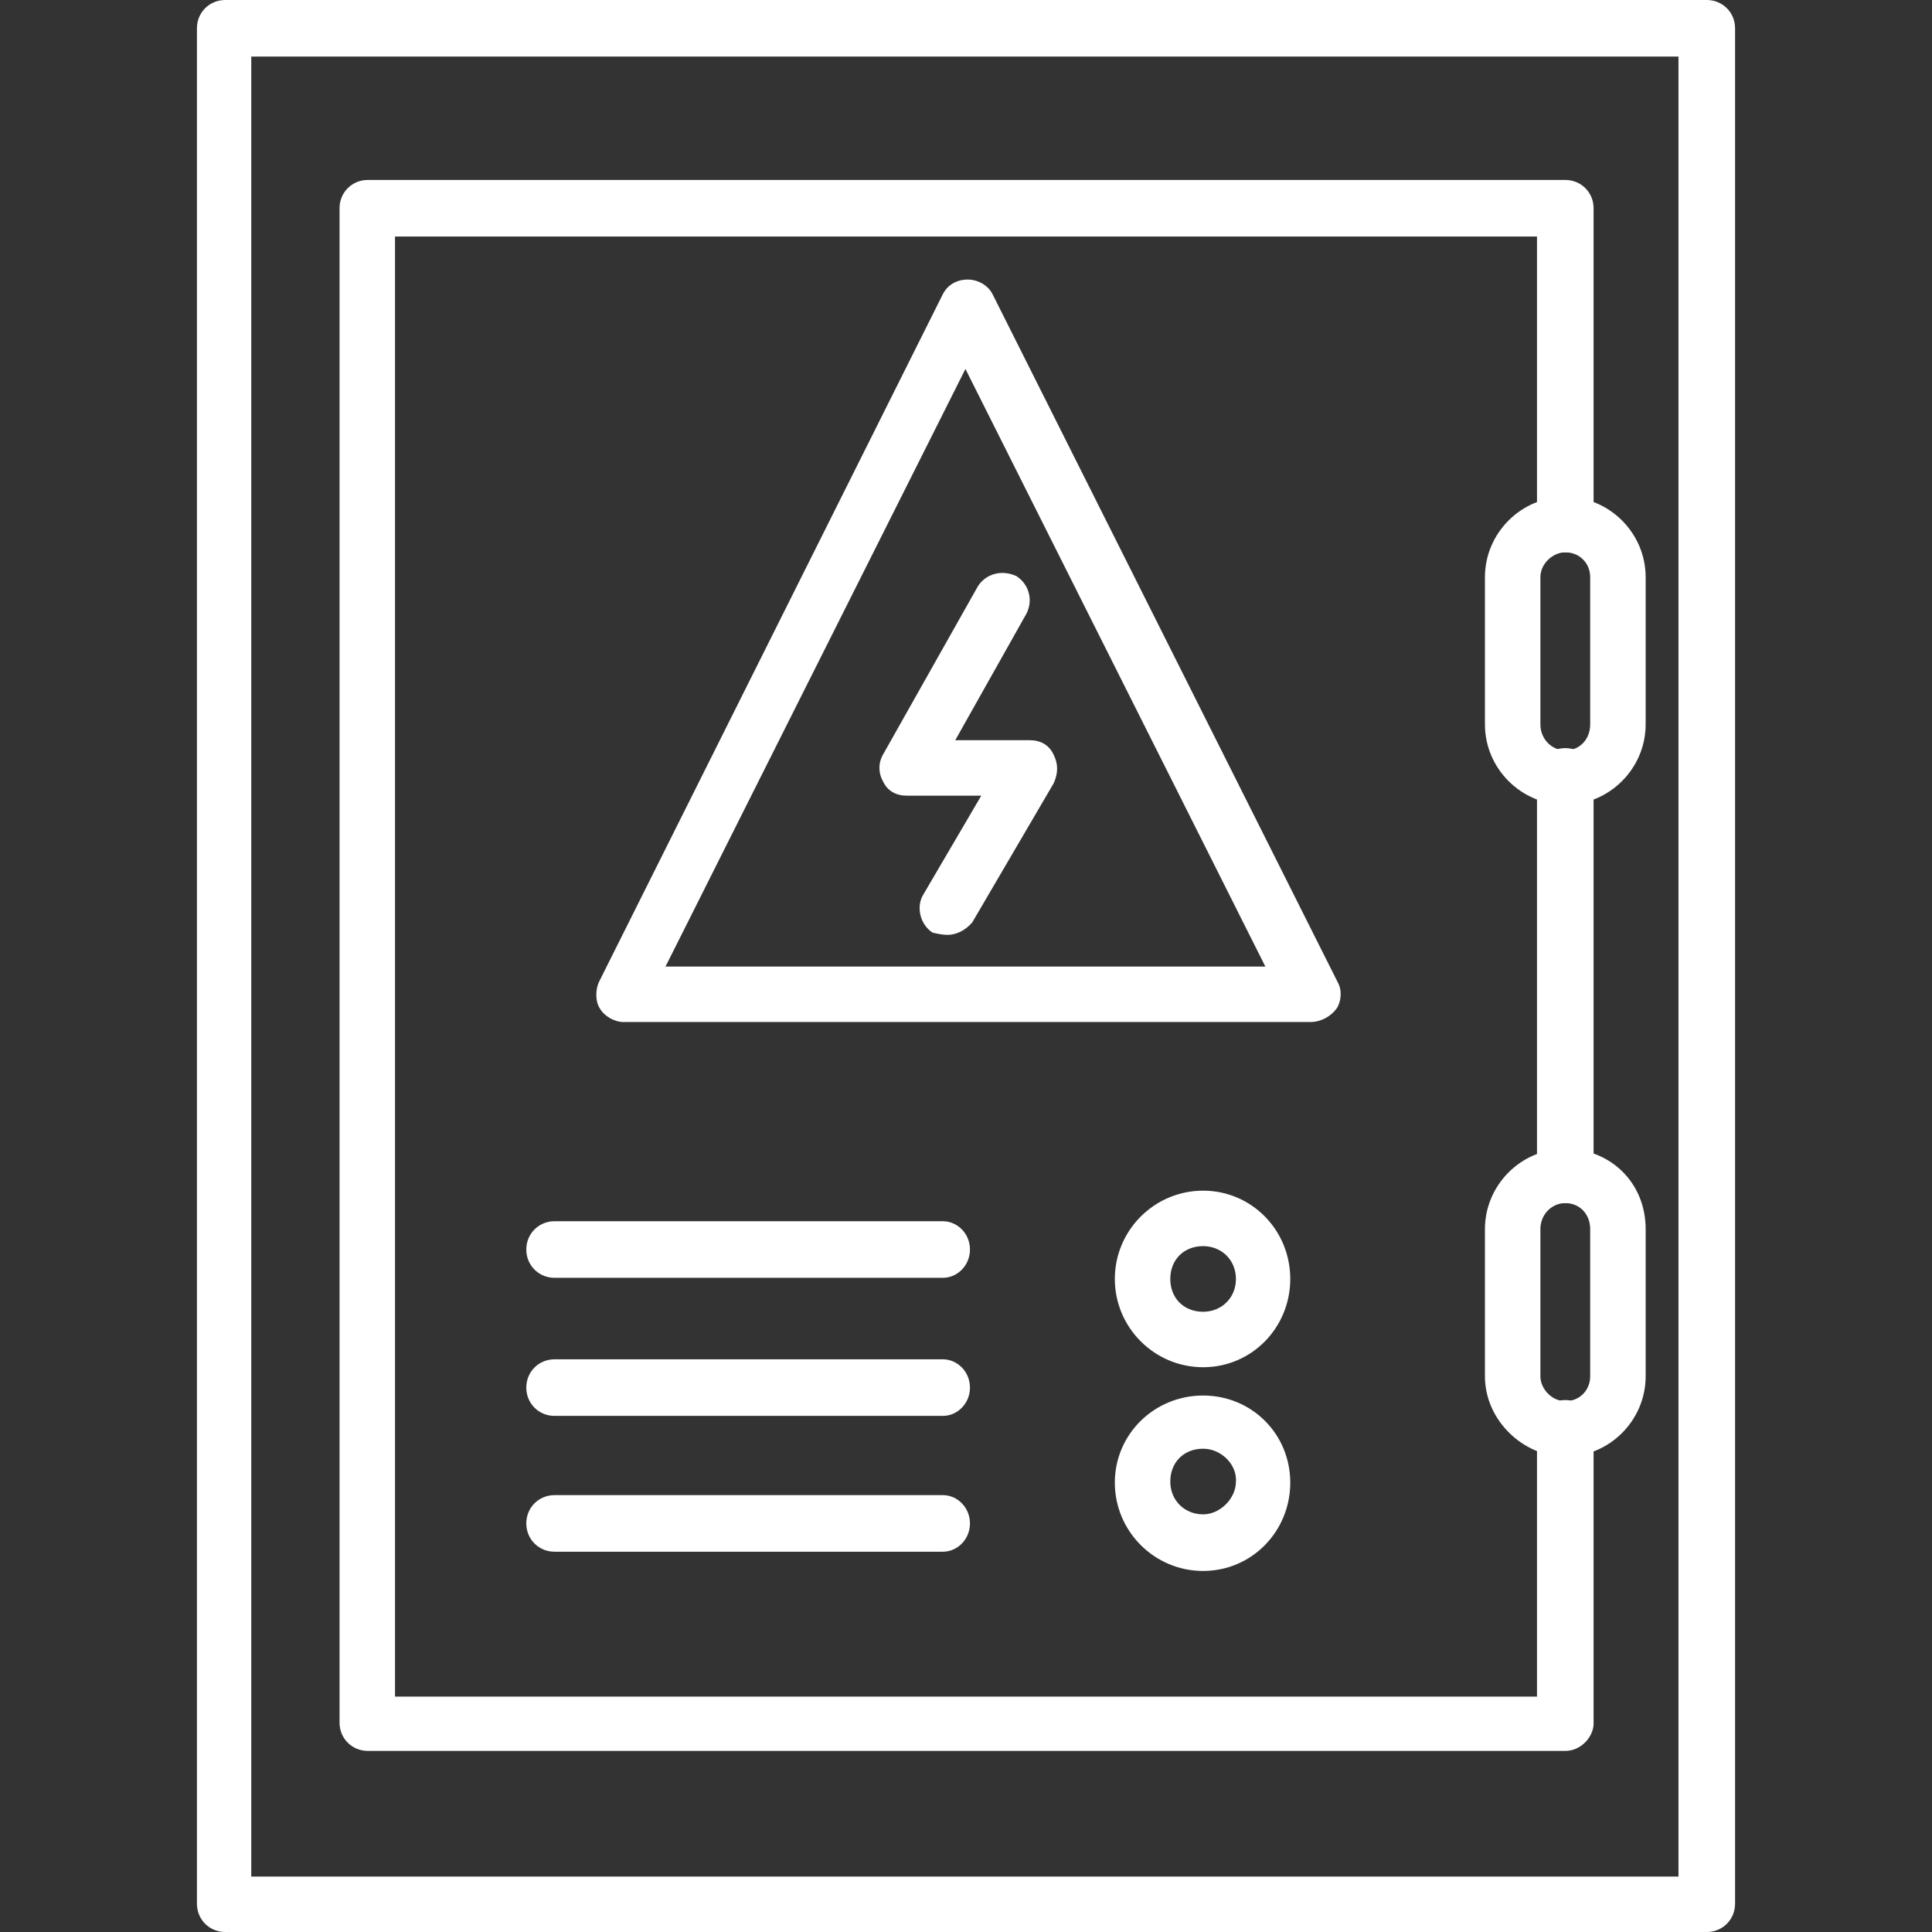
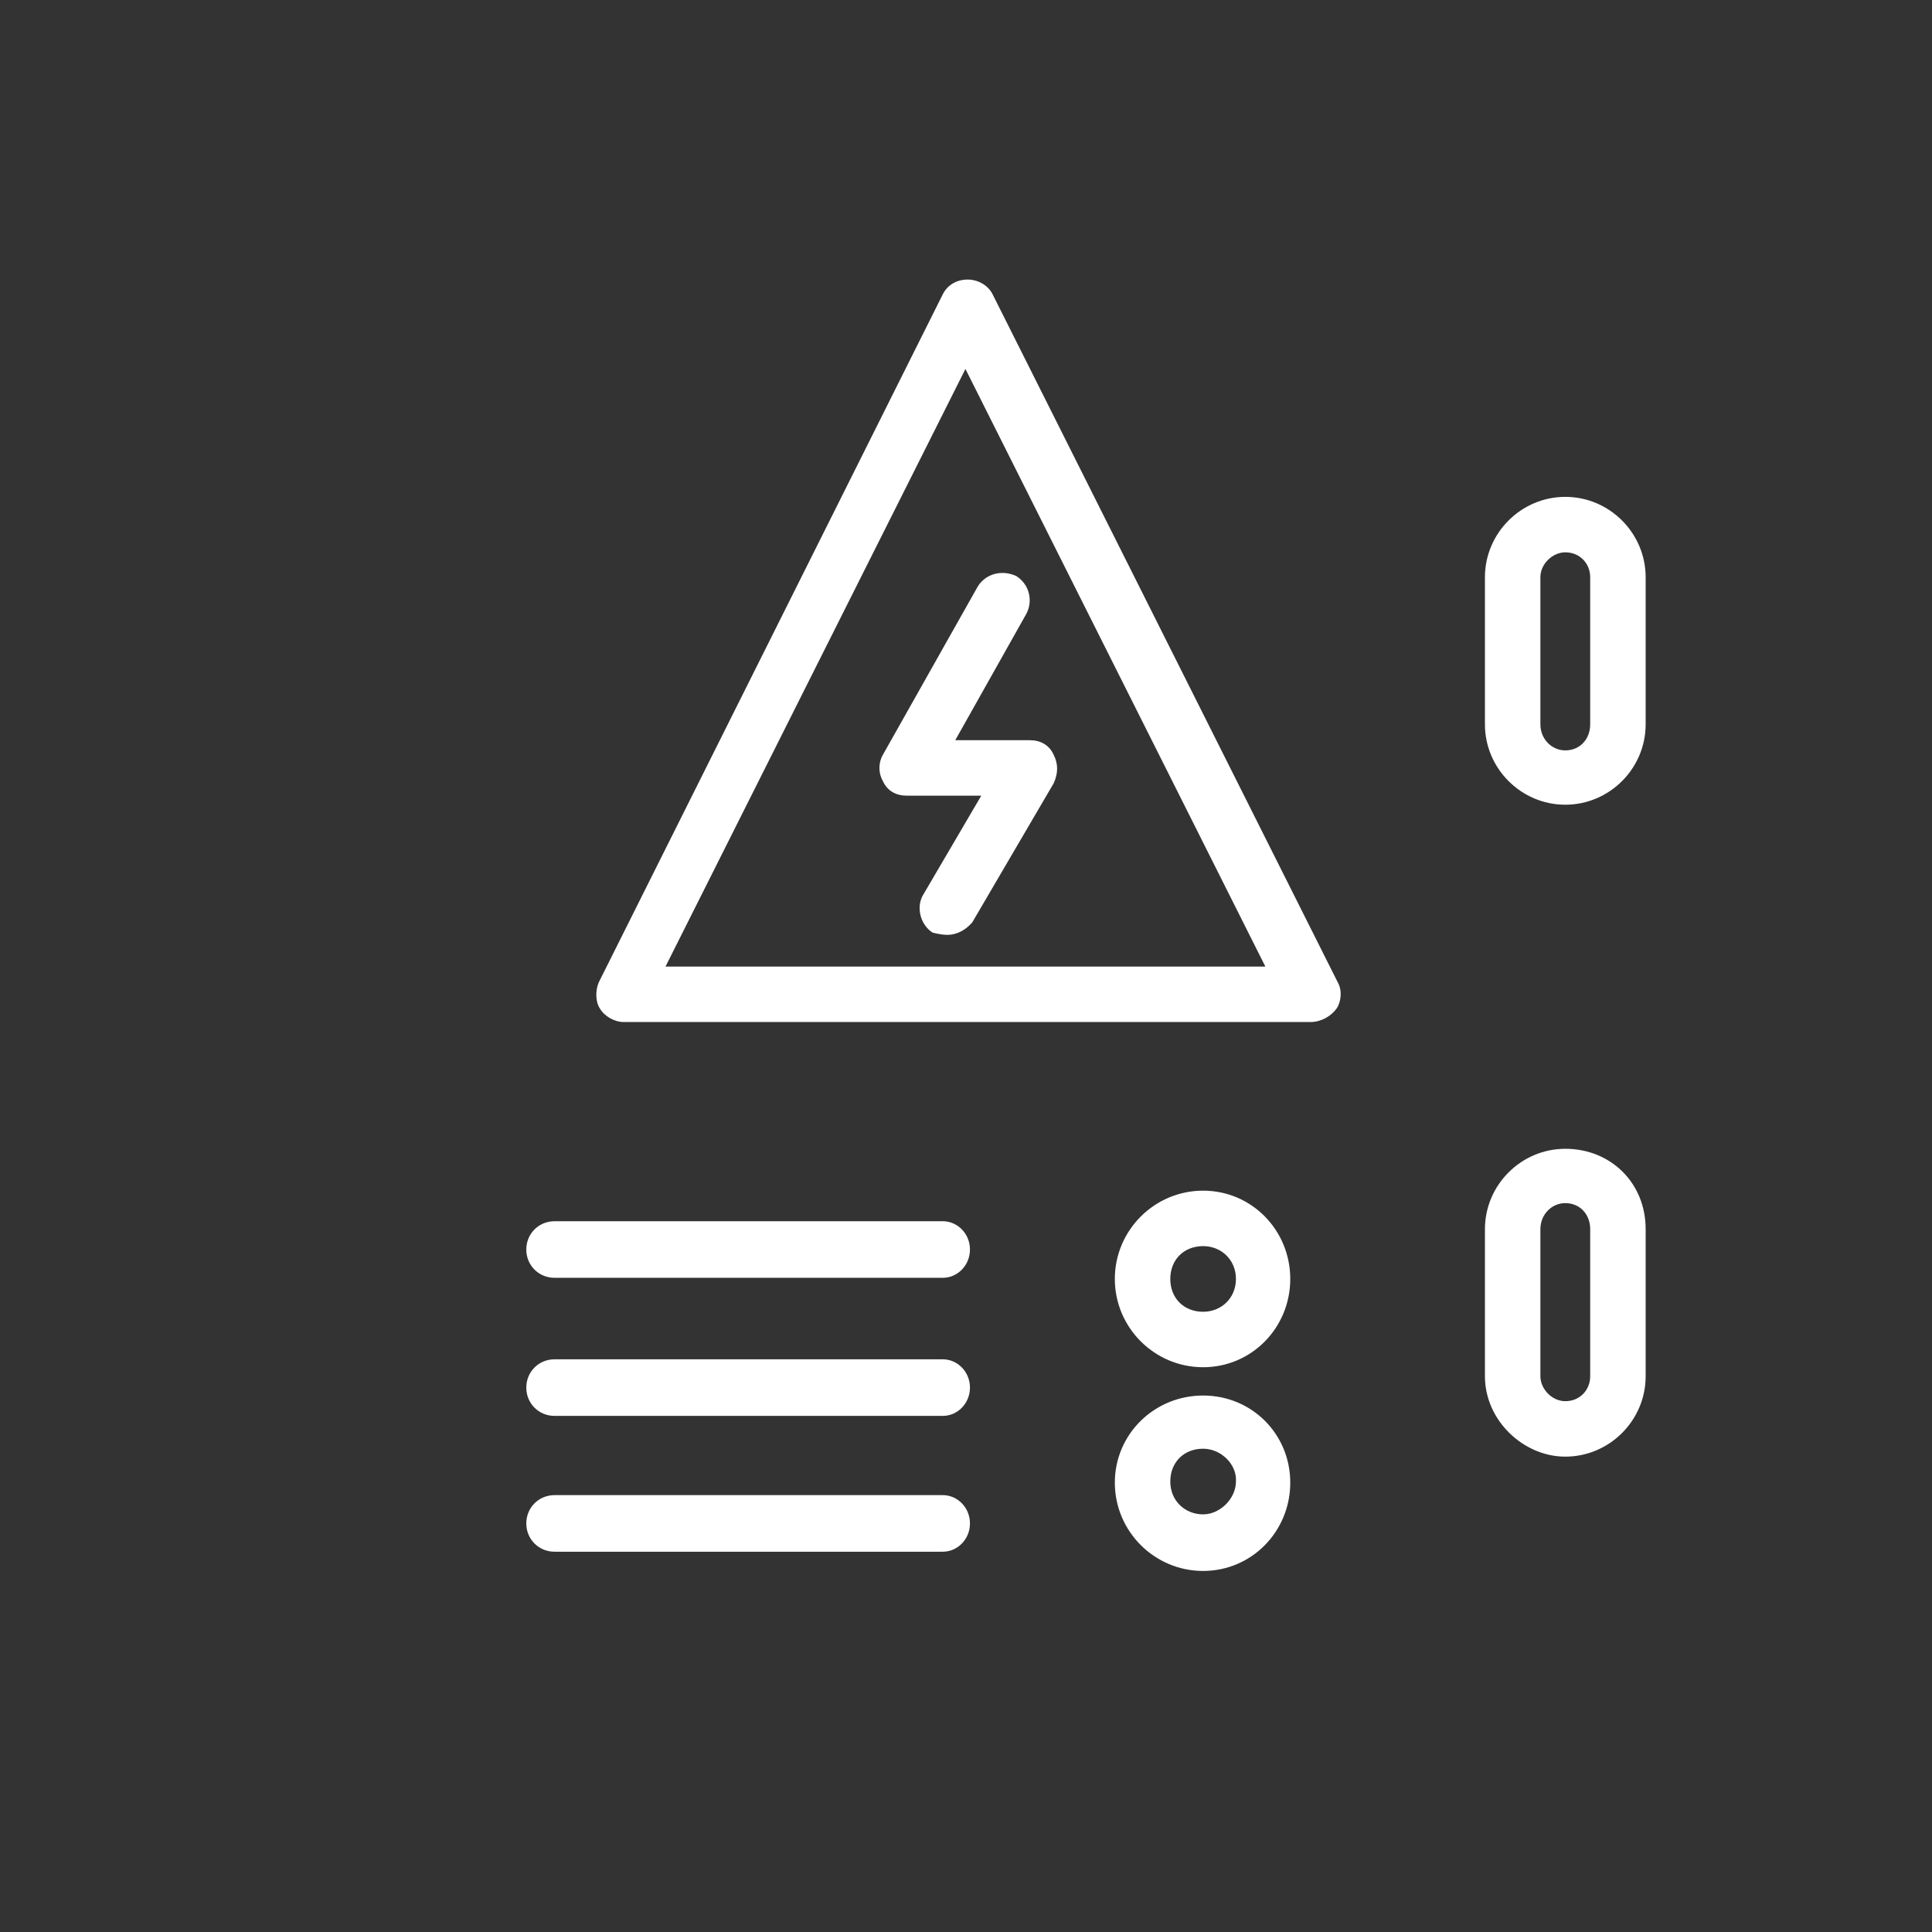
<svg xmlns="http://www.w3.org/2000/svg" version="1.1" width="512" height="512" x="0" y="0" viewBox="0 0 1707 1707" style="enable-background:new 0 0 512 512" xml:space="preserve" class="">
  <rect x="0" y="0" width="1707" height="1707" fill="#333333" stroke="none" />
  <g>
-     <path d="M1508 1707H199c-14 0-25-11-25-25V25c0-14 11-25 25-25h1309c14 0 25 11 25 25v1657c0 14-11 25-25 25zm-1286-49h1261V50H222v1608z" class="fil0" fill="#ffffff" opacity="1" data-original="#000000" />
-     <path d="M1383 1547H325c-14 0-25-11-25-25V184c0-14 11-25 25-25h1058c14 0 25 11 25 25v279c0 14-11 25-25 25s-25-11-25-25V209H349v1290h1009v-237c0-14 11-25 25-25s25 11 25 25v262c-1 12-12 23-25 23zm0-484c-14 0-25-11-25-25V686c0-14 11-25 25-25s25 11 25 25v352c-1 14-12 25-25 25z" class="fil0" fill="#ffffff" opacity="1" data-original="#000000" />
    <path d="M1383 711c-39 0-71-32-71-71V510c0-39 32-71 71-71s71 32 71 71v130c0 39-32 71-71 71zm0-223c-11 0-22 10-22 22v130c0 13 10 23 22 23 13 0 22-10 22-23V510c0-12-9-22-22-22zM1158 903H551c-8 0-17-5-21-12-4-6-4-16-1-23l304-608c4-8 12-13 22-13 9 0 18 5 22 13l305 608c4 7 3 17-1 23-5 7-14 12-23 12zm-570-49h530L853 326 588 854zM833 1129H490c-14 0-25-11-25-25s11-25 25-25h343c13 0 24 11 24 25s-11 25-24 25zM833 1251H490c-14 0-25-11-25-25s11-25 25-25h343c13 0 24 11 24 25s-11 25-24 25zM833 1371H490c-14 0-25-11-25-25s11-25 25-25h343c13 0 24 11 24 25s-11 25-24 25zM1063 1208c-43 0-78-35-78-78s35-78 78-78 77 35 77 78-34 78-77 78zm0-107c-17 0-29 12-29 29s12 29 29 29c16 0 29-12 29-29s-13-29-29-29zM1063 1388c-43 0-78-35-78-78s35-77 78-77 77 34 77 77-34 78-77 78zm0-108c-17 0-29 12-29 29s13 29 29 29c15 0 29-14 29-29 1-15-13-29-29-29zM1383 1287c-37 0-71-32-71-71v-130c0-39 32-71 71-71 40 0 71 30 71 71v130c0 39-32 71-71 71zm0-224c-12 0-22 10-22 23v130c0 11 10 22 22 22 13 0 22-10 22-22v-130c0-13-9-23-22-23z" class="fil0" fill="#ffffff" opacity="1" data-original="#000000" />
    <path d="M837 826c-4 0-9-1-13-2-11-7-15-23-8-34l51-87h-66c-9 0-17-4-21-13-4-7-4-16 0-23l84-149c7-11 21-15 34-9 11 7 15 21 9 33l-63 112h66c9 0 17 4 21 13 4 8 4 16 0 25l-72 123c-6 7-14 11-22 11z" class="fil0" fill="#ffffff" opacity="1" data-original="#000000" />
  </g>
</svg>